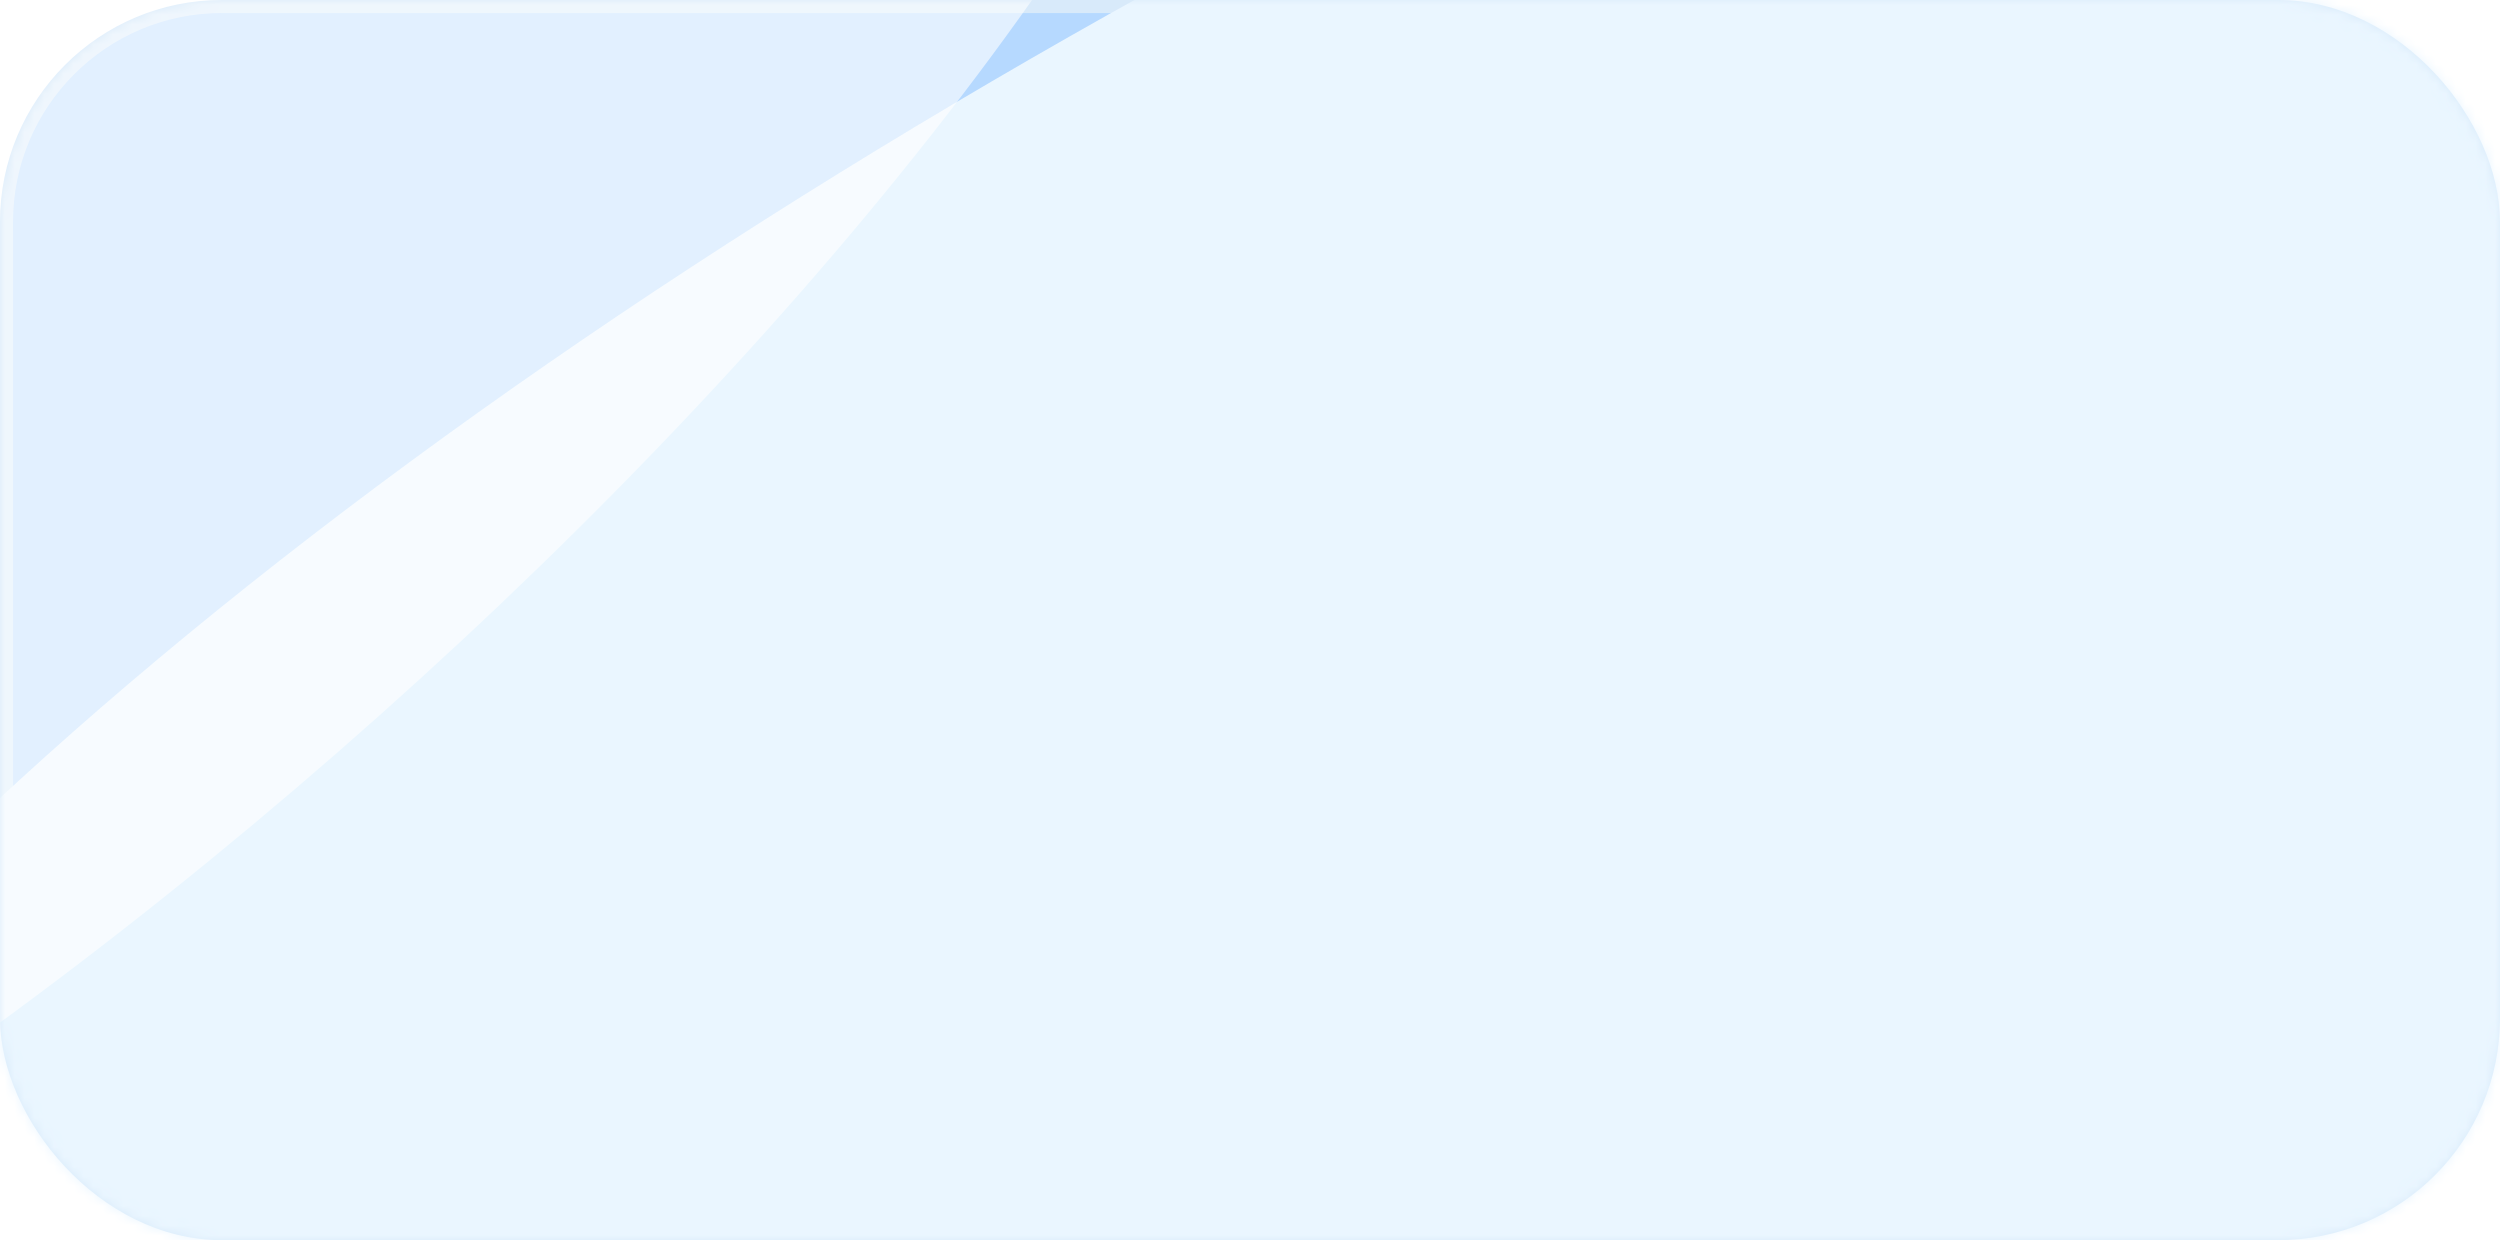
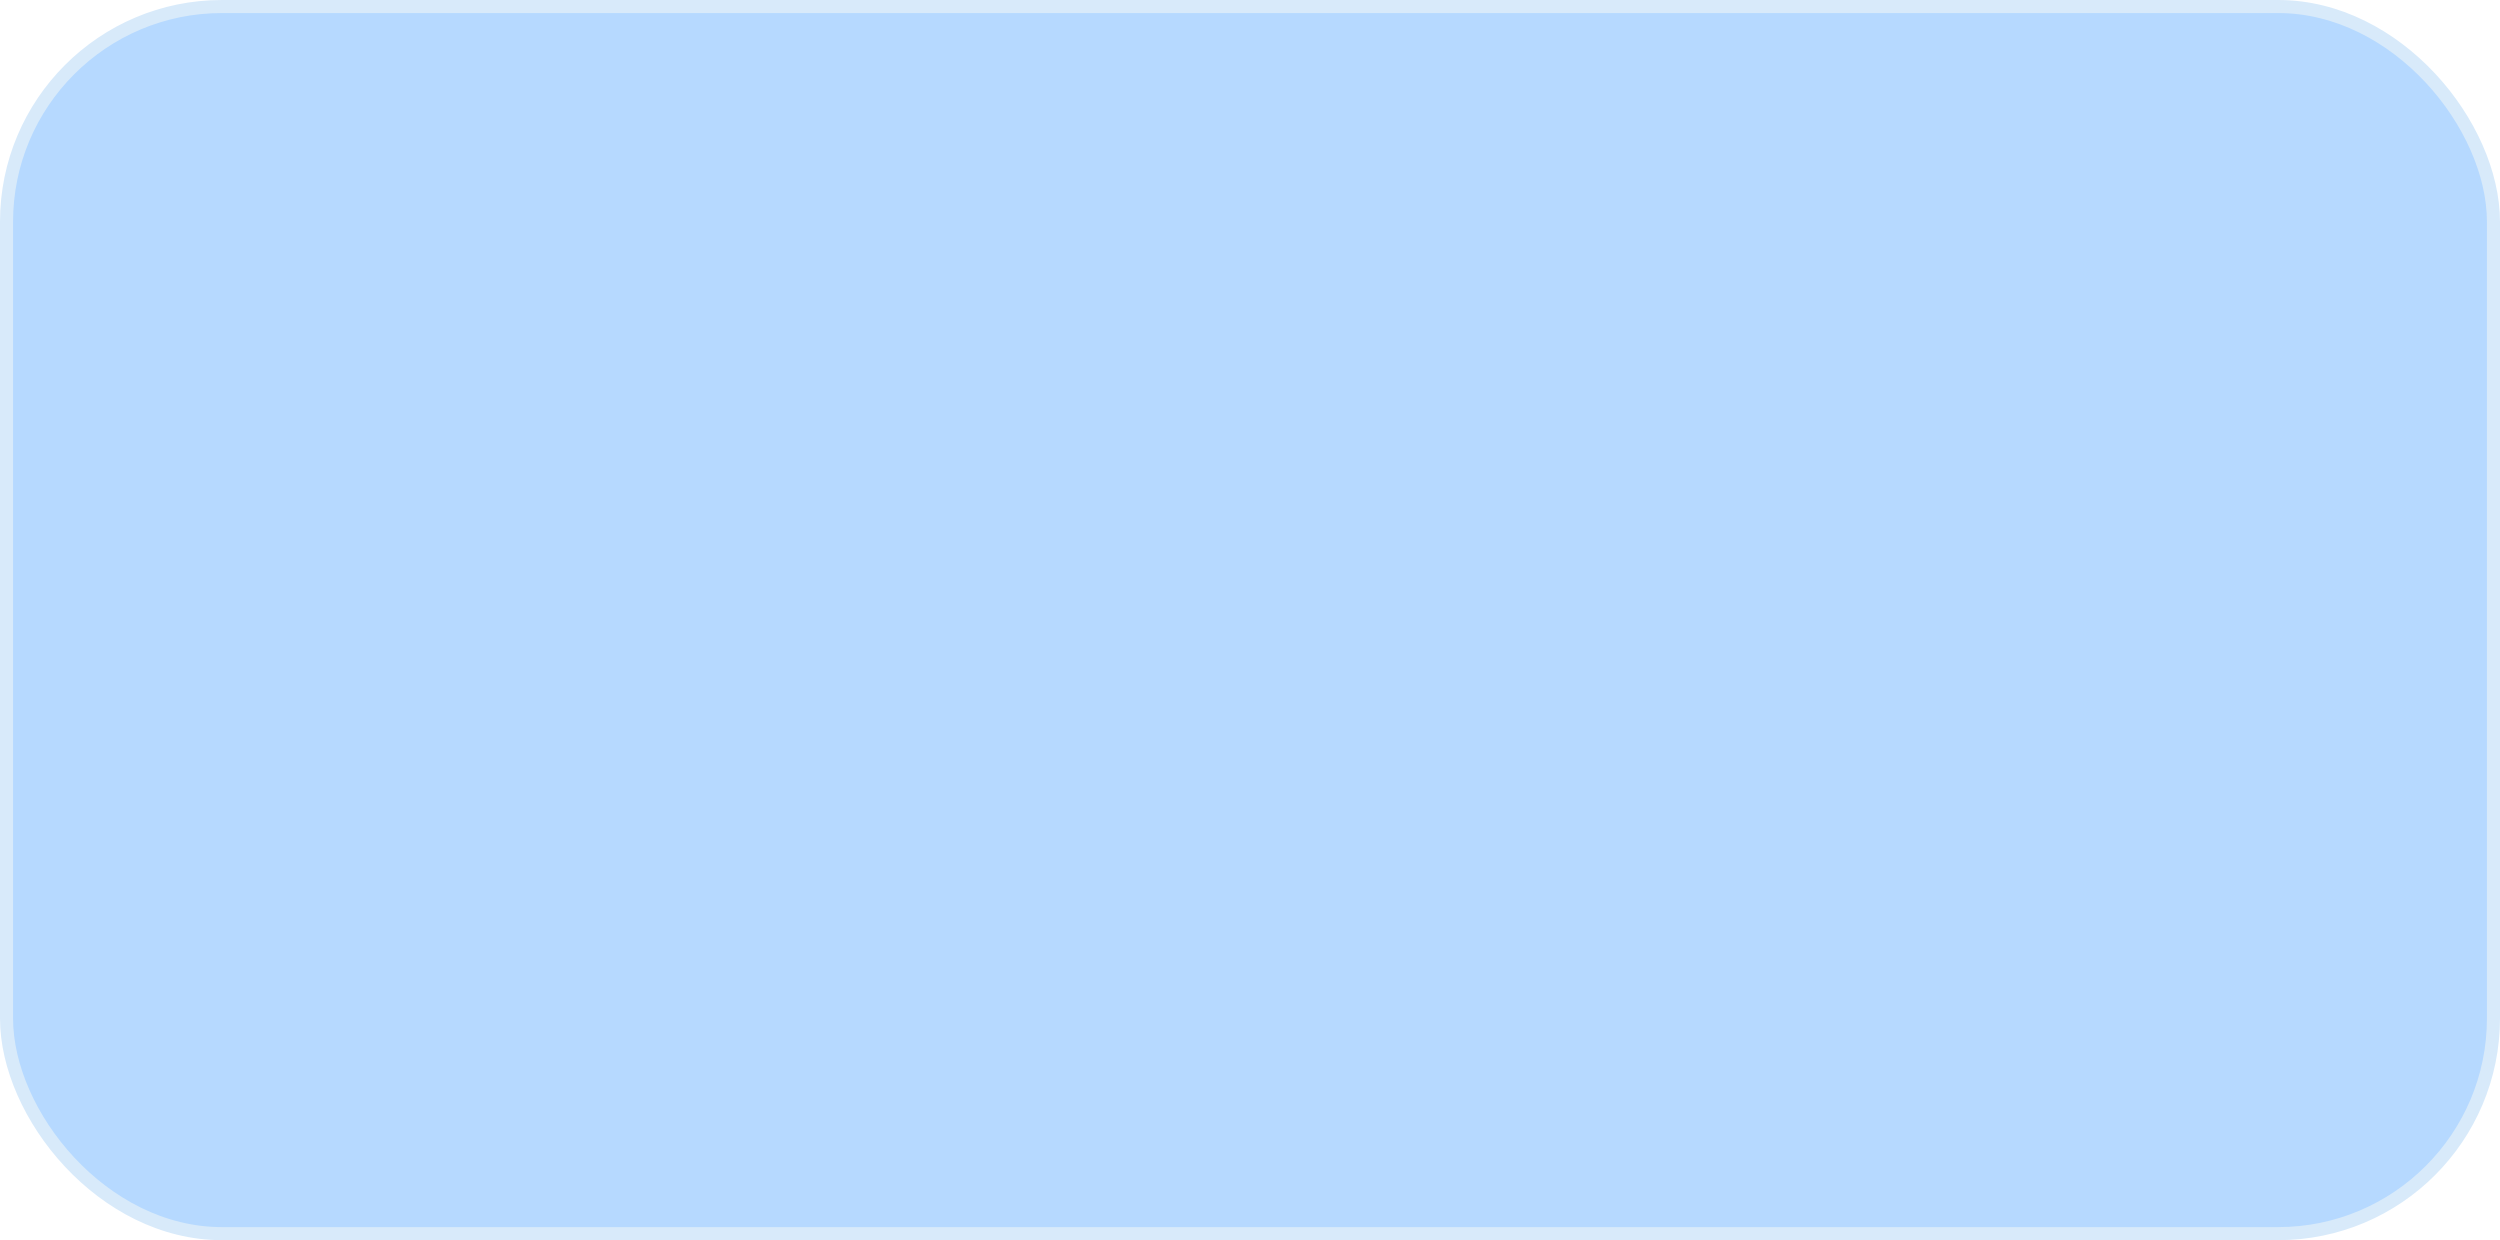
<svg xmlns="http://www.w3.org/2000/svg" width="254" height="126" viewBox="0 0 254 126" fill="none">
  <rect x="0.663" y="0.663" width="252.674" height="124.674" rx="21.884" fill="#B6D9FF" stroke="#D8EAFA" stroke-width="1.326" />
  <mask id="mask0_599_620" style="mask-type:alpha" maskUnits="userSpaceOnUse" x="0" y="0" width="254" height="126">
-     <rect x="0.663" y="0.663" width="252.674" height="124.674" rx="21.884" fill="white" stroke="#D8EAFA" stroke-width="1.326" />
-   </mask>
+     </mask>
  <g mask="url(#mask0_599_620)">
    <g filter="url(#filter0_f_599_620)">
-       <ellipse cx="207.97" cy="63.167" rx="287.322" ry="98.516" transform="rotate(-25.119 207.97 63.167)" fill="#EAF6FF" />
-     </g>
+       </g>
    <g opacity="0.6" filter="url(#filter1_f_599_620)">
-       <ellipse cx="-3.371" cy="33.363" rx="173.826" ry="57.225" transform="rotate(-41.082 -3.371 33.363)" fill="white" />
-     </g>
+       </g>
    <g opacity="0.6" filter="url(#filter2_f_599_620)">
-       <ellipse cx="395.629" cy="144.363" rx="173.826" ry="57.225" transform="rotate(-41.082 395.629 144.363)" fill="white" />
-     </g>
+       </g>
  </g>
  <defs>
    <filter id="filter0_f_599_620" x="-155.56" y="-187.949" width="727.059" height="502.232" filterUnits="userSpaceOnUse" color-interpolation-filters="sRGB">
      <feFlood flood-opacity="0" result="BackgroundImageFix" />
      <feBlend mode="normal" in="SourceGraphic" in2="BackgroundImageFix" result="shape" />
      <feGaussianBlur stdDeviation="50" result="effect1_foregroundBlur_599_620" />
    </filter>
    <filter id="filter1_f_599_620" x="-239.72" y="-188.771" width="472.697" height="444.268" filterUnits="userSpaceOnUse" color-interpolation-filters="sRGB">
      <feFlood flood-opacity="0" result="BackgroundImageFix" />
      <feBlend mode="normal" in="SourceGraphic" in2="BackgroundImageFix" result="shape" />
      <feGaussianBlur stdDeviation="50" result="effect1_foregroundBlur_599_620" />
    </filter>
    <filter id="filter2_f_599_620" x="159.28" y="-77.772" width="472.697" height="444.268" filterUnits="userSpaceOnUse" color-interpolation-filters="sRGB">
      <feFlood flood-opacity="0" result="BackgroundImageFix" />
      <feBlend mode="normal" in="SourceGraphic" in2="BackgroundImageFix" result="shape" />
      <feGaussianBlur stdDeviation="50" result="effect1_foregroundBlur_599_620" />
    </filter>
  </defs>
</svg>